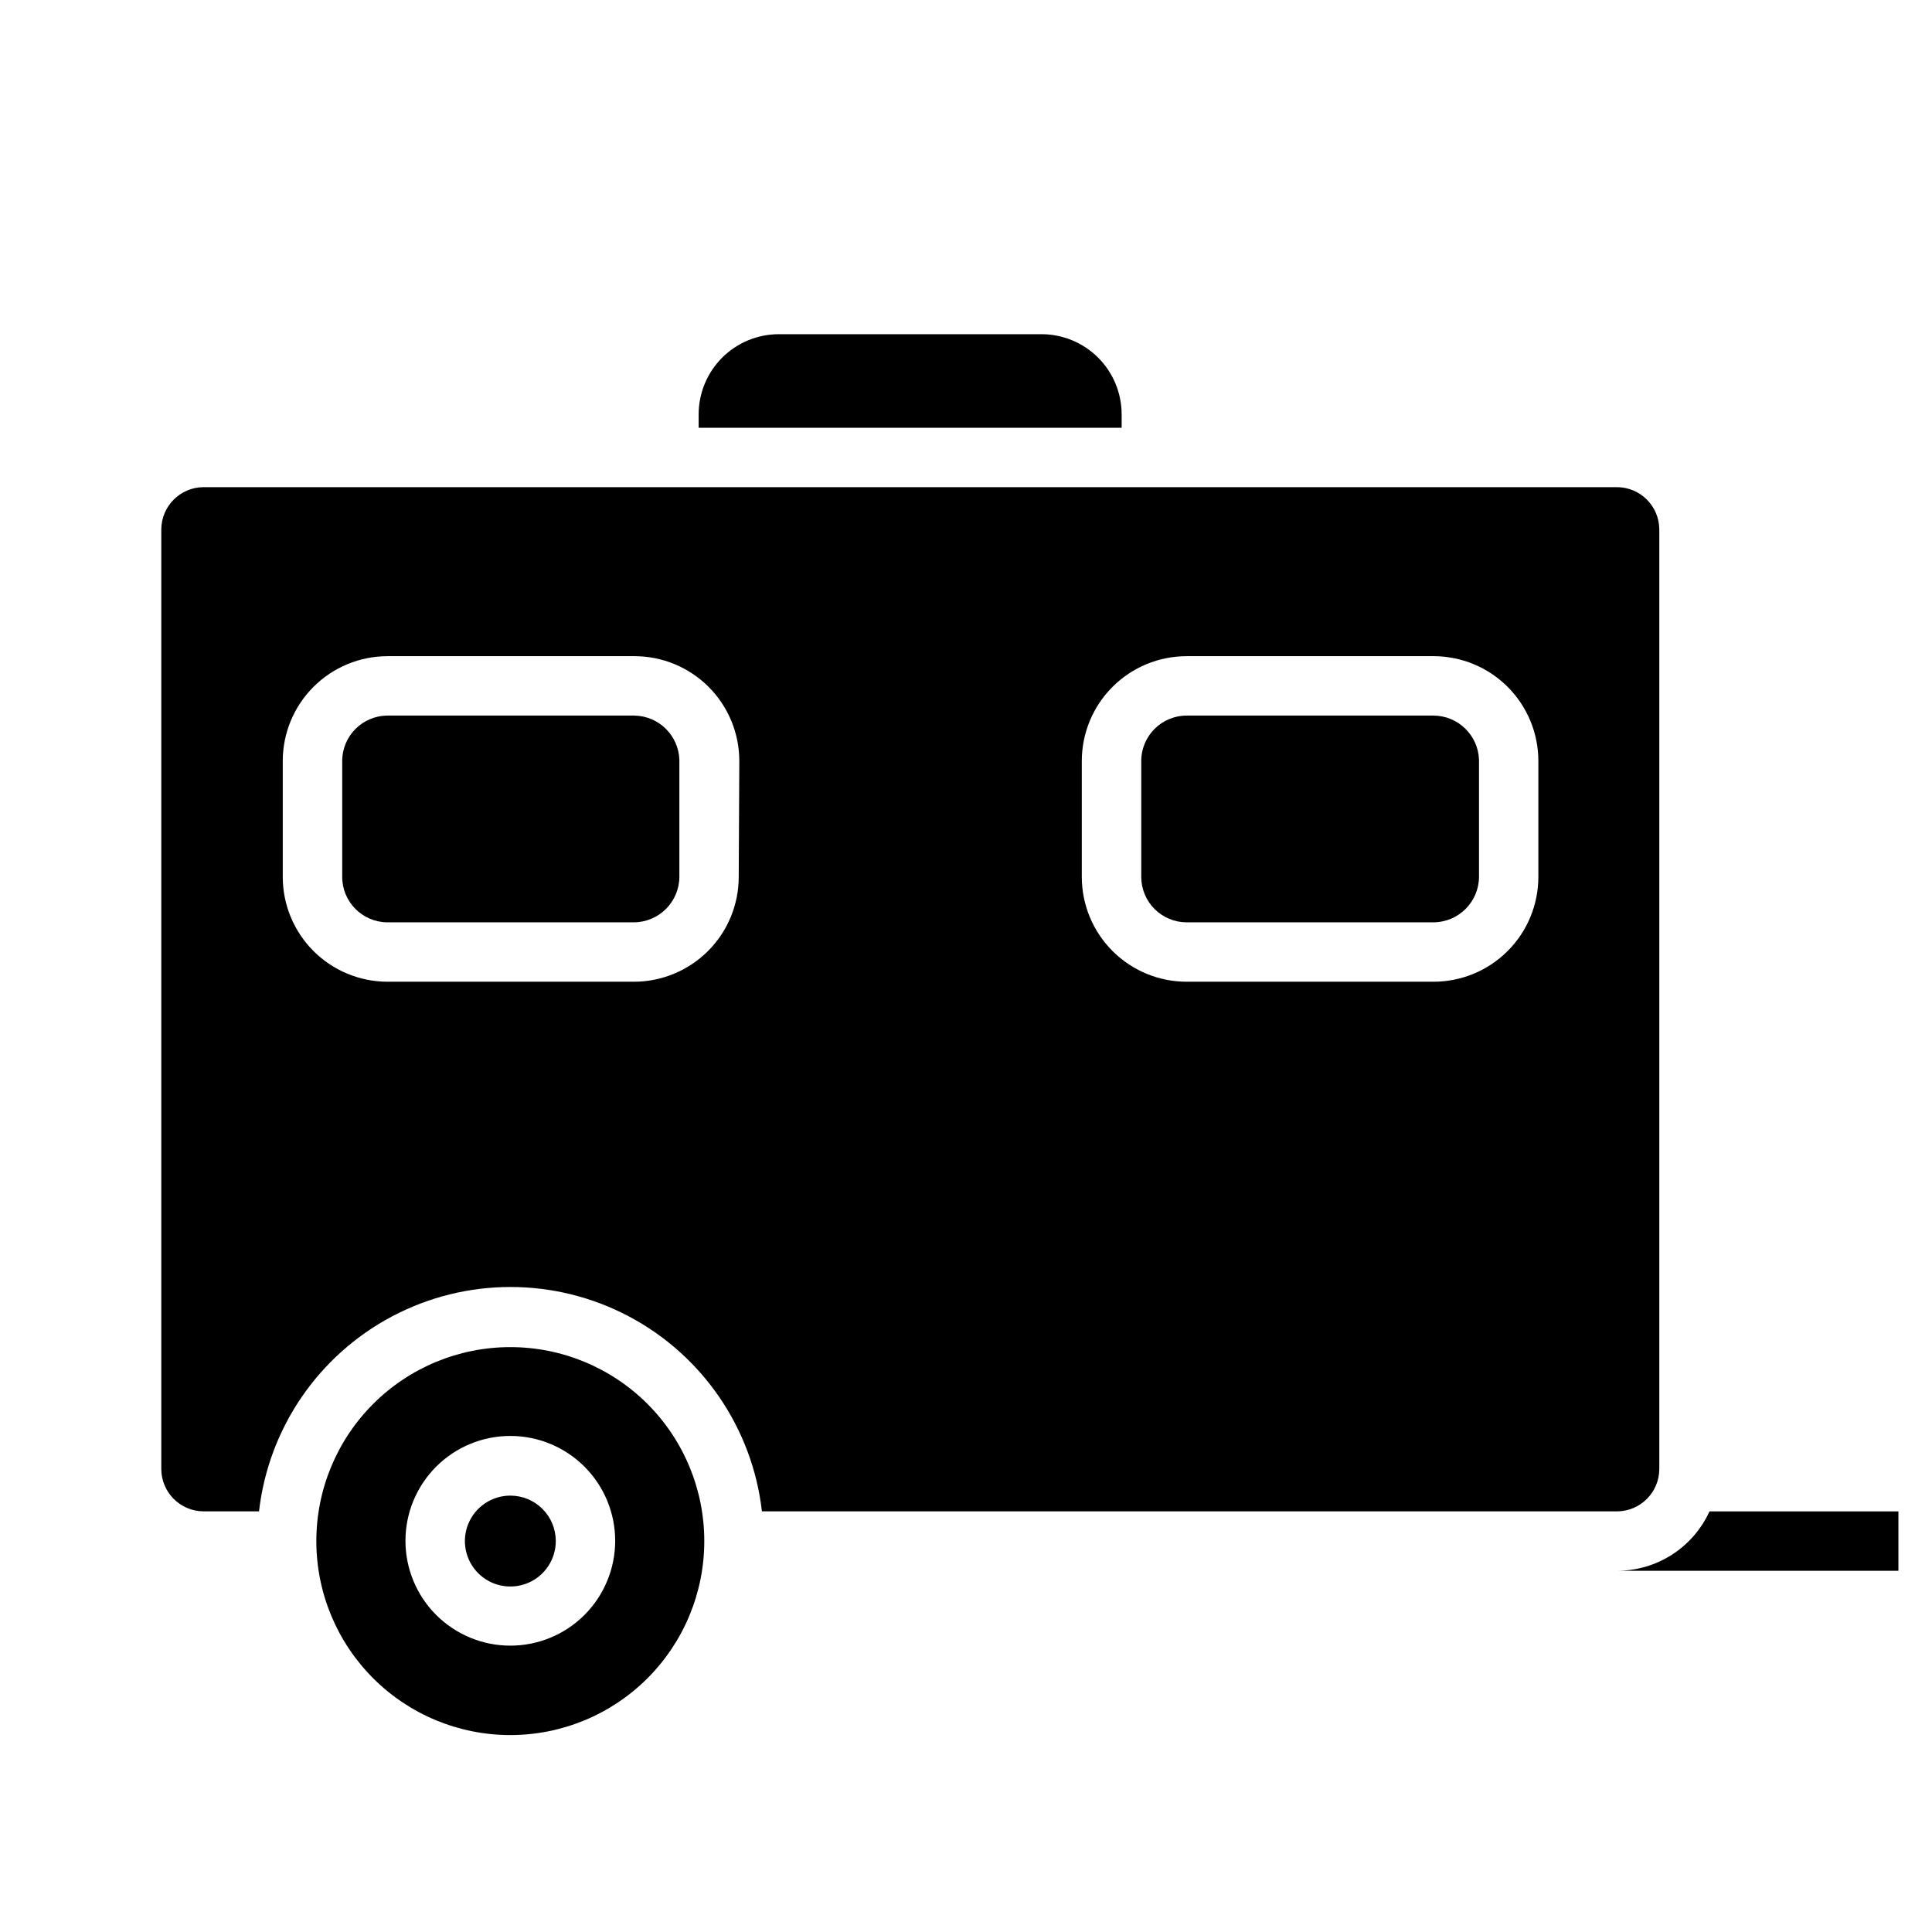
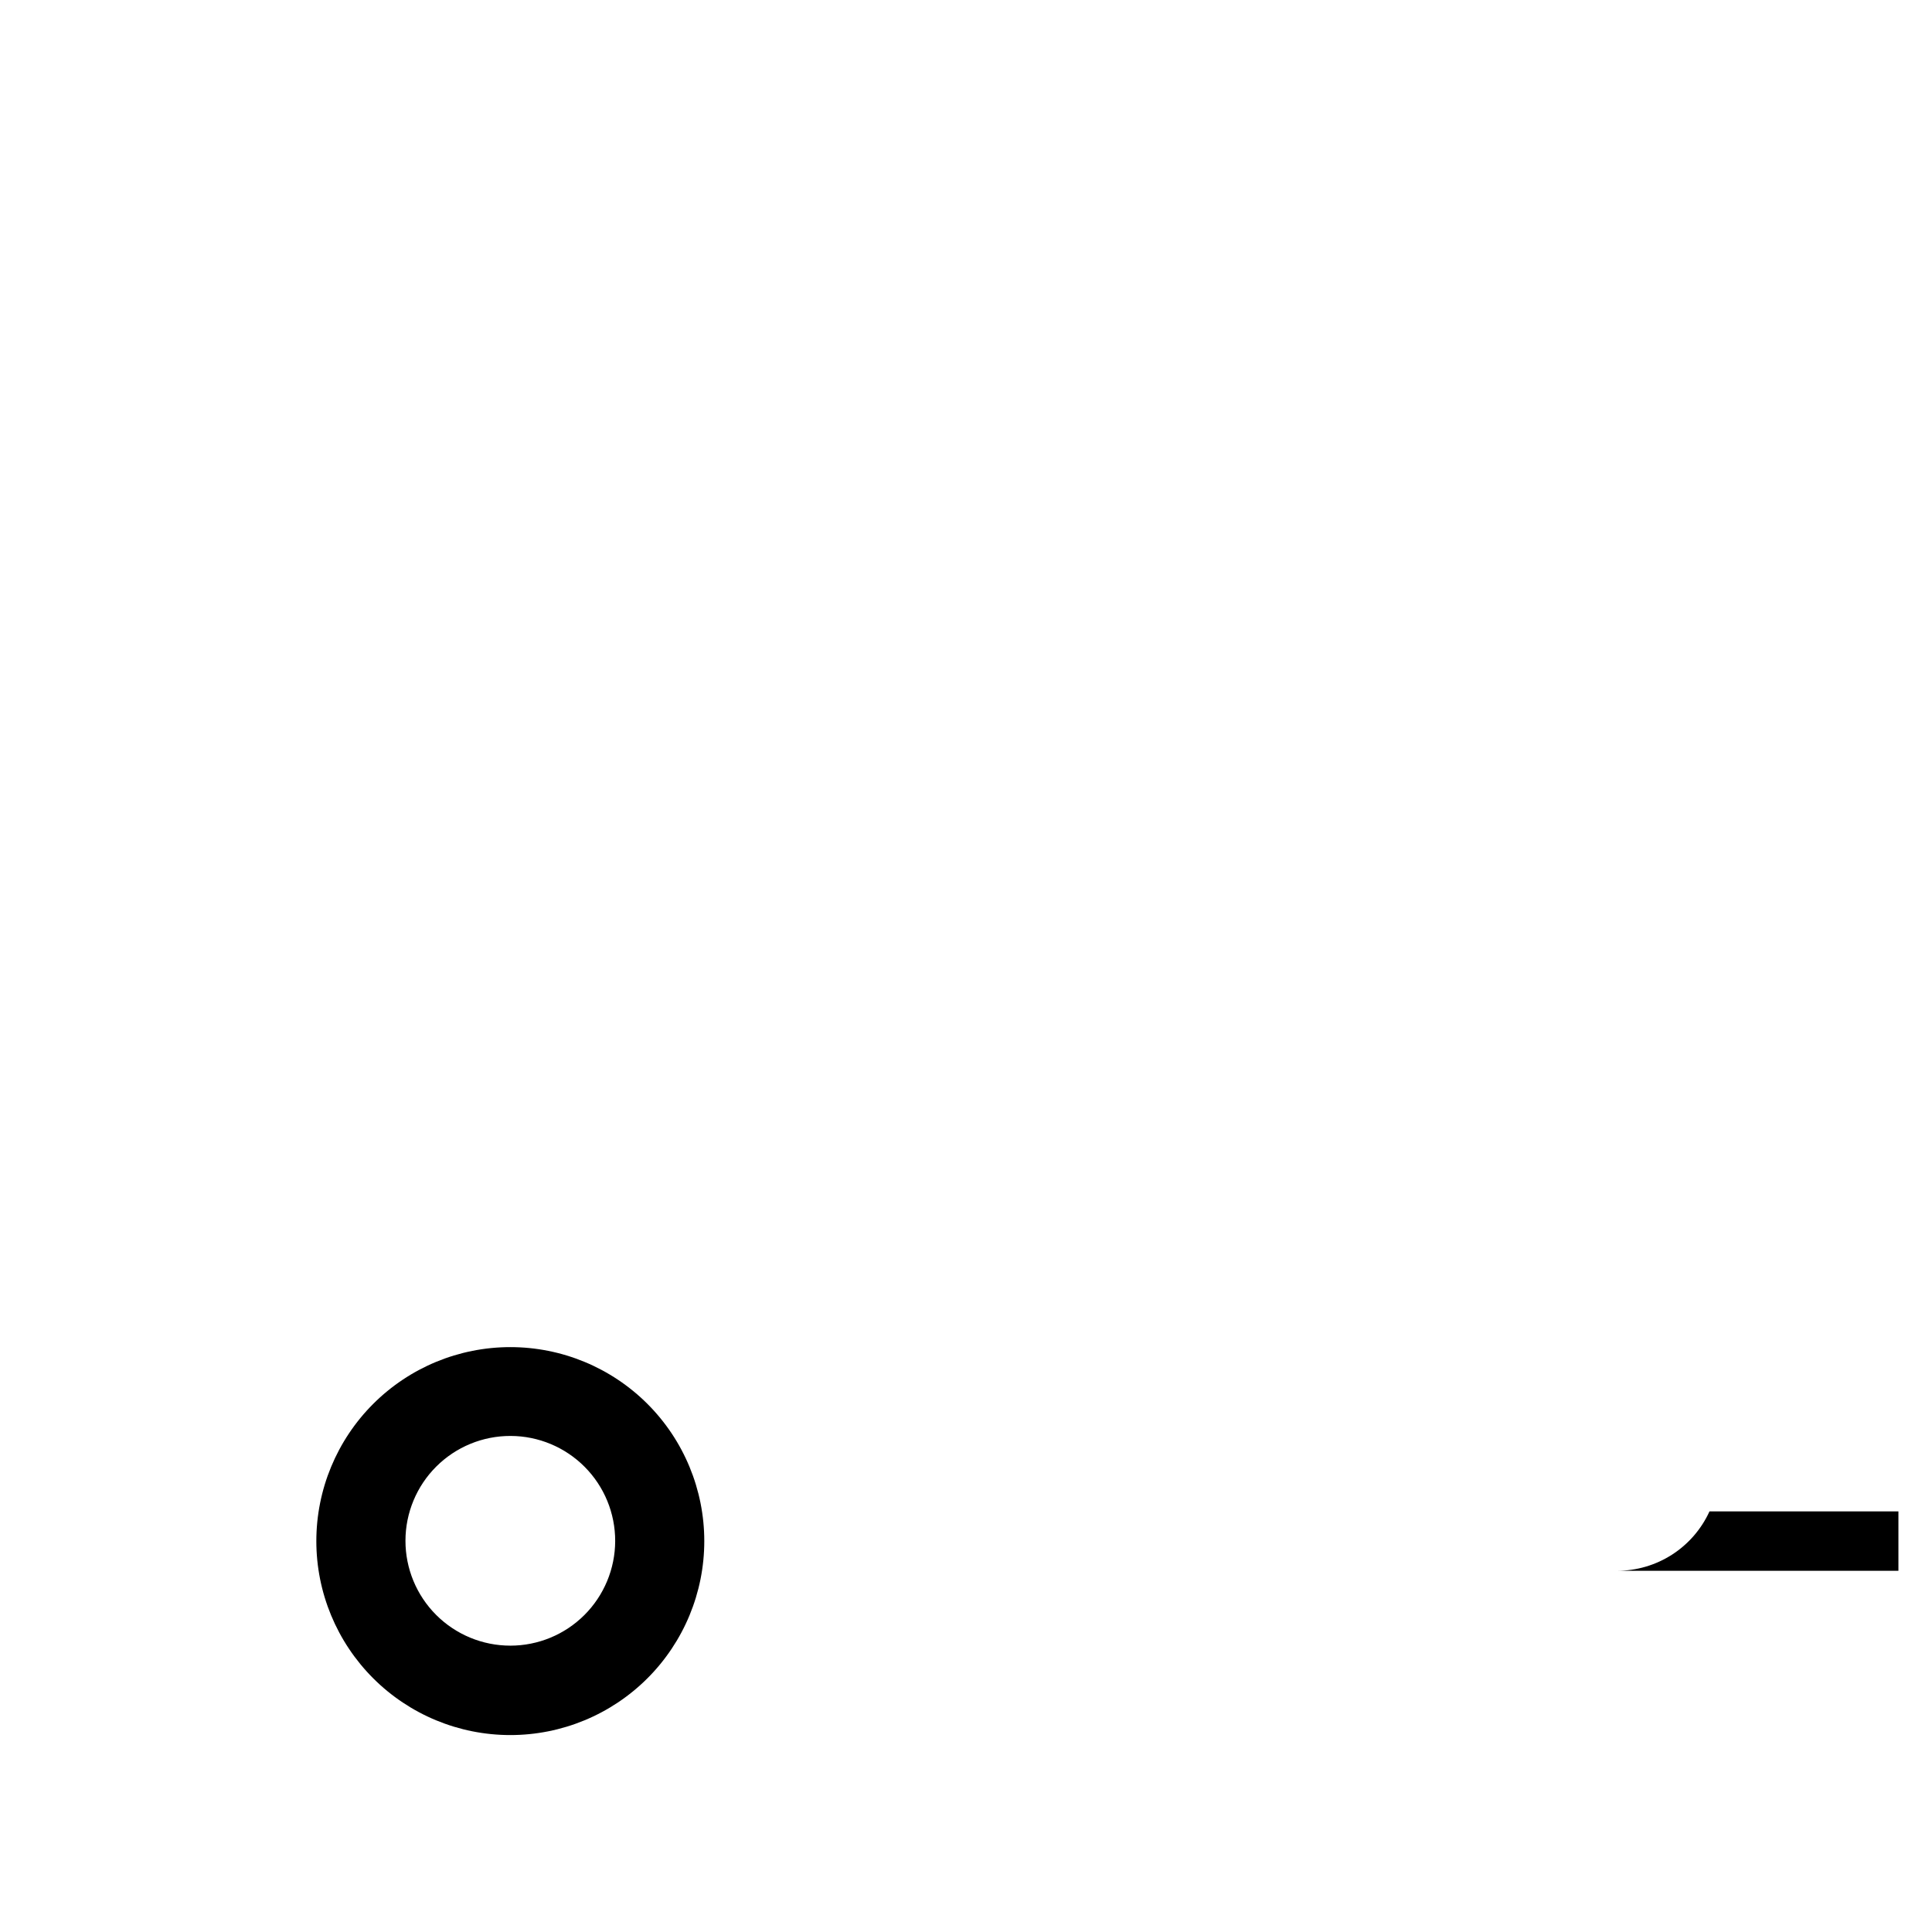
<svg xmlns="http://www.w3.org/2000/svg" fill="#000000" width="800px" height="800px" version="1.1" viewBox="144 144 512 512">
  <g>
    <path d="m647.1 544.53v15.742l-74.547 0.004c5.16-0.004 10.211-1.488 14.551-4.277 4.34-2.793 7.789-6.773 9.93-11.469z" />
-     <path d="m441.25 253.82v3.543h-112.1v-3.543c0-5.637 2.242-11.043 6.227-15.031 3.988-3.984 9.395-6.223 15.031-6.223h69.512-0.004c5.652-0.023 11.078 2.207 15.082 6.195 4 3.988 6.25 9.406 6.25 15.059z" />
    <path d="m279.24 501c-13.633 0-26.707 5.418-36.348 15.055-9.641 9.641-15.059 22.719-15.059 36.352 0 13.633 5.418 26.707 15.059 36.348s22.715 15.055 36.348 15.055c13.633 0 26.707-5.414 36.348-15.055s15.055-22.715 15.055-36.348c0-13.633-5.414-26.711-15.055-36.352-9.641-9.637-22.715-15.055-36.348-15.055zm0 79.113c-7.375 0-14.445-2.93-19.66-8.148-5.211-5.215-8.137-12.289-8.129-19.664s2.945-14.445 8.168-19.652 12.297-8.125 19.672-8.109c7.375 0.012 14.441 2.957 19.645 8.184s8.113 12.309 8.094 19.684c-0.023 7.356-2.961 14.402-8.168 19.598-5.211 5.195-12.266 8.109-19.621 8.109z" />
-     <path d="m572.55 273.1h-374.63c-6.152 0.043-11.133 5.023-11.176 11.18v249.07c0.043 6.156 5.023 11.133 11.176 11.176h14.723c2.512-22.012 15.734-41.359 35.328-51.703 19.59-10.344 43.027-10.344 62.617 0 19.594 10.344 32.816 29.691 35.328 51.703h226.64c6.156-0.043 11.133-5.019 11.176-11.176v-249.07c-0.043-6.156-5.019-11.137-11.176-11.18zm-232.78 103.28c0 7.371-2.926 14.438-8.141 19.648-5.211 5.211-12.277 8.141-19.648 8.141h-65.414c-7.344-0.043-14.371-2.988-19.551-8.195-5.176-5.207-8.082-12.25-8.082-19.594v-30.703c0-7.367 2.93-14.438 8.141-19.648 5.211-5.211 12.277-8.137 19.648-8.137h65.418c7.367 0 14.438 2.926 19.648 8.137s8.137 12.281 8.137 19.648zm211.91 0c0 7.371-2.926 14.438-8.137 19.648-5.211 5.211-12.281 8.141-19.652 8.141h-65.414c-7.371 0-14.438-2.93-19.648-8.141-5.211-5.211-8.141-12.277-8.141-19.648v-30.703c0-7.367 2.93-14.438 8.141-19.648 5.211-5.211 12.277-8.137 19.648-8.137h65.418-0.004c7.371 0 14.441 2.926 19.652 8.137 5.211 5.211 8.137 12.281 8.137 19.648z" />
-     <path d="m535.95 345.29v31.094c-0.043 6.633-5.41 12-12.047 12.043h-65.414c-3.195 0-6.258-1.27-8.516-3.527-2.262-2.258-3.527-5.32-3.527-8.516v-30.703c0-6.648 5.391-12.043 12.043-12.043h65.418-0.004c6.488 0.039 11.793 5.172 12.047 11.652z" />
-     <path d="m324.04 345.29v31.094c-0.043 6.633-5.41 12-12.047 12.043h-65.414c-6.59-0.086-11.891-5.453-11.887-12.043v-30.703c0-6.648 5.391-12.043 12.043-12.043h65.418c6.422 0.121 11.637 5.231 11.887 11.652z" />
-     <path d="m291.29 552.4c0 4.871-2.934 9.262-7.434 11.125-4.5 1.863-9.684 0.836-13.125-2.609-3.445-3.445-4.477-8.625-2.613-13.125s6.258-7.438 11.129-7.438c3.195 0 6.258 1.27 8.516 3.527 2.258 2.262 3.527 5.324 3.527 8.52z" />
  </g>
</svg>